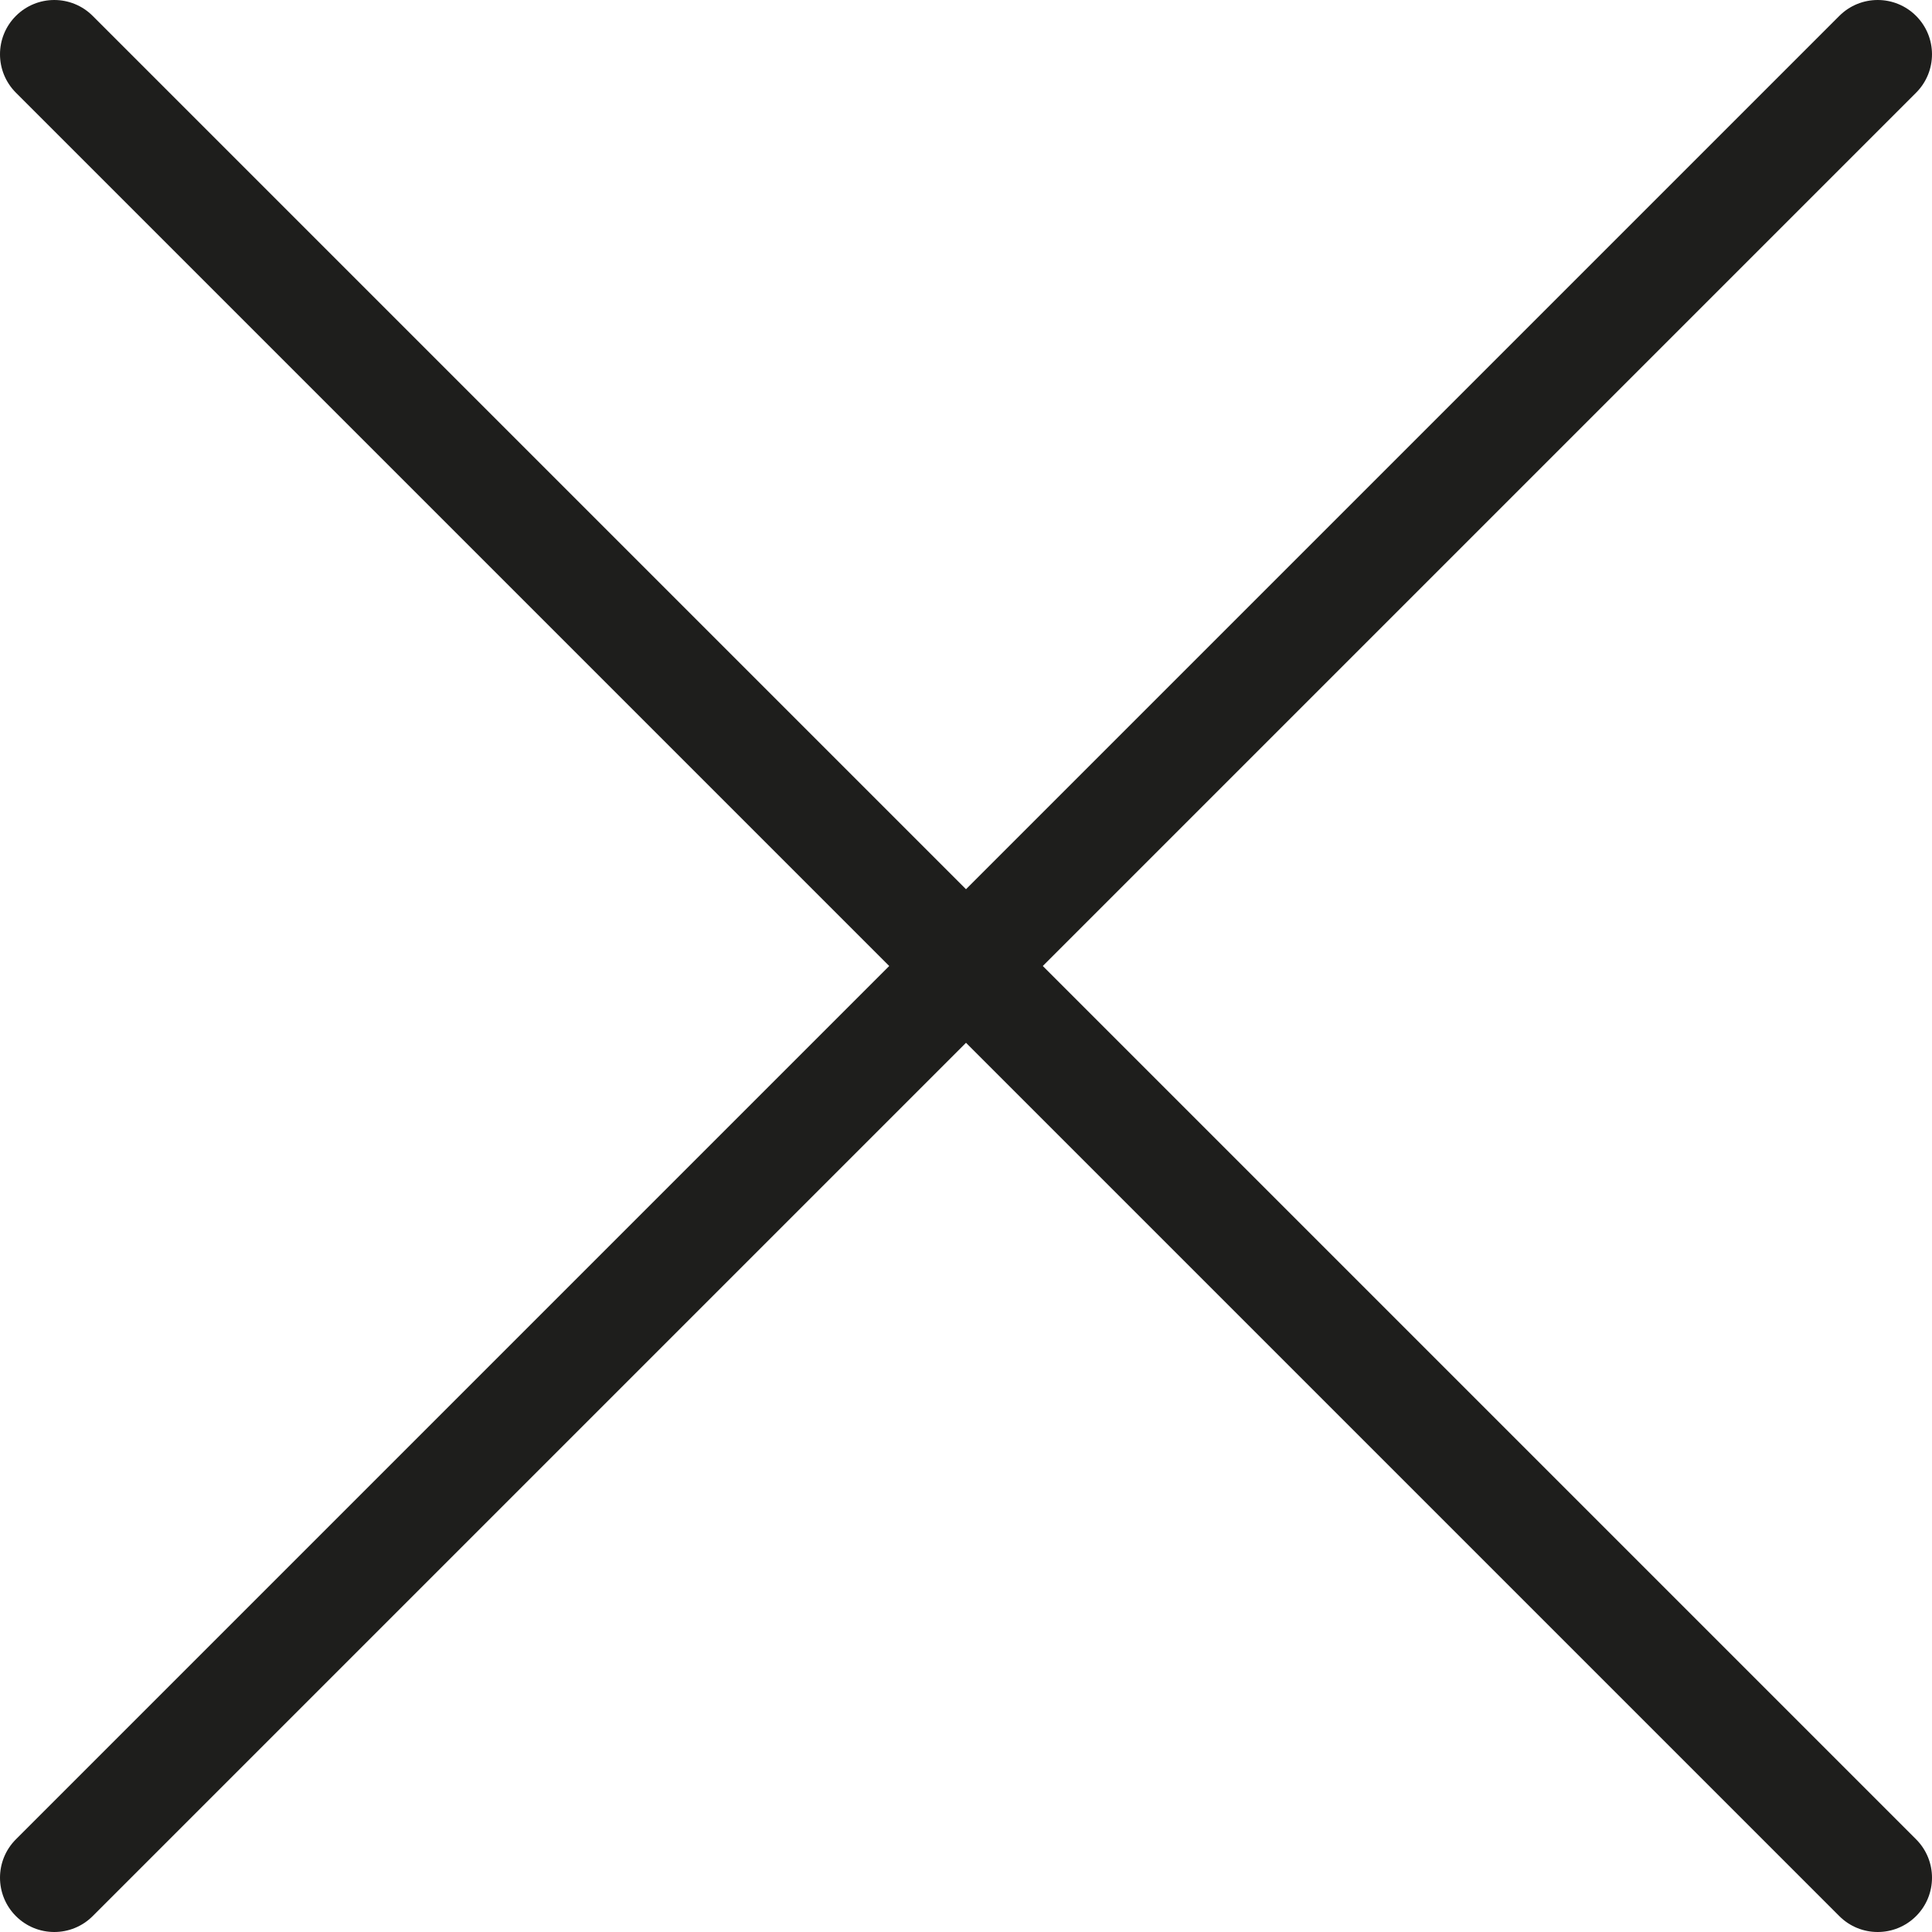
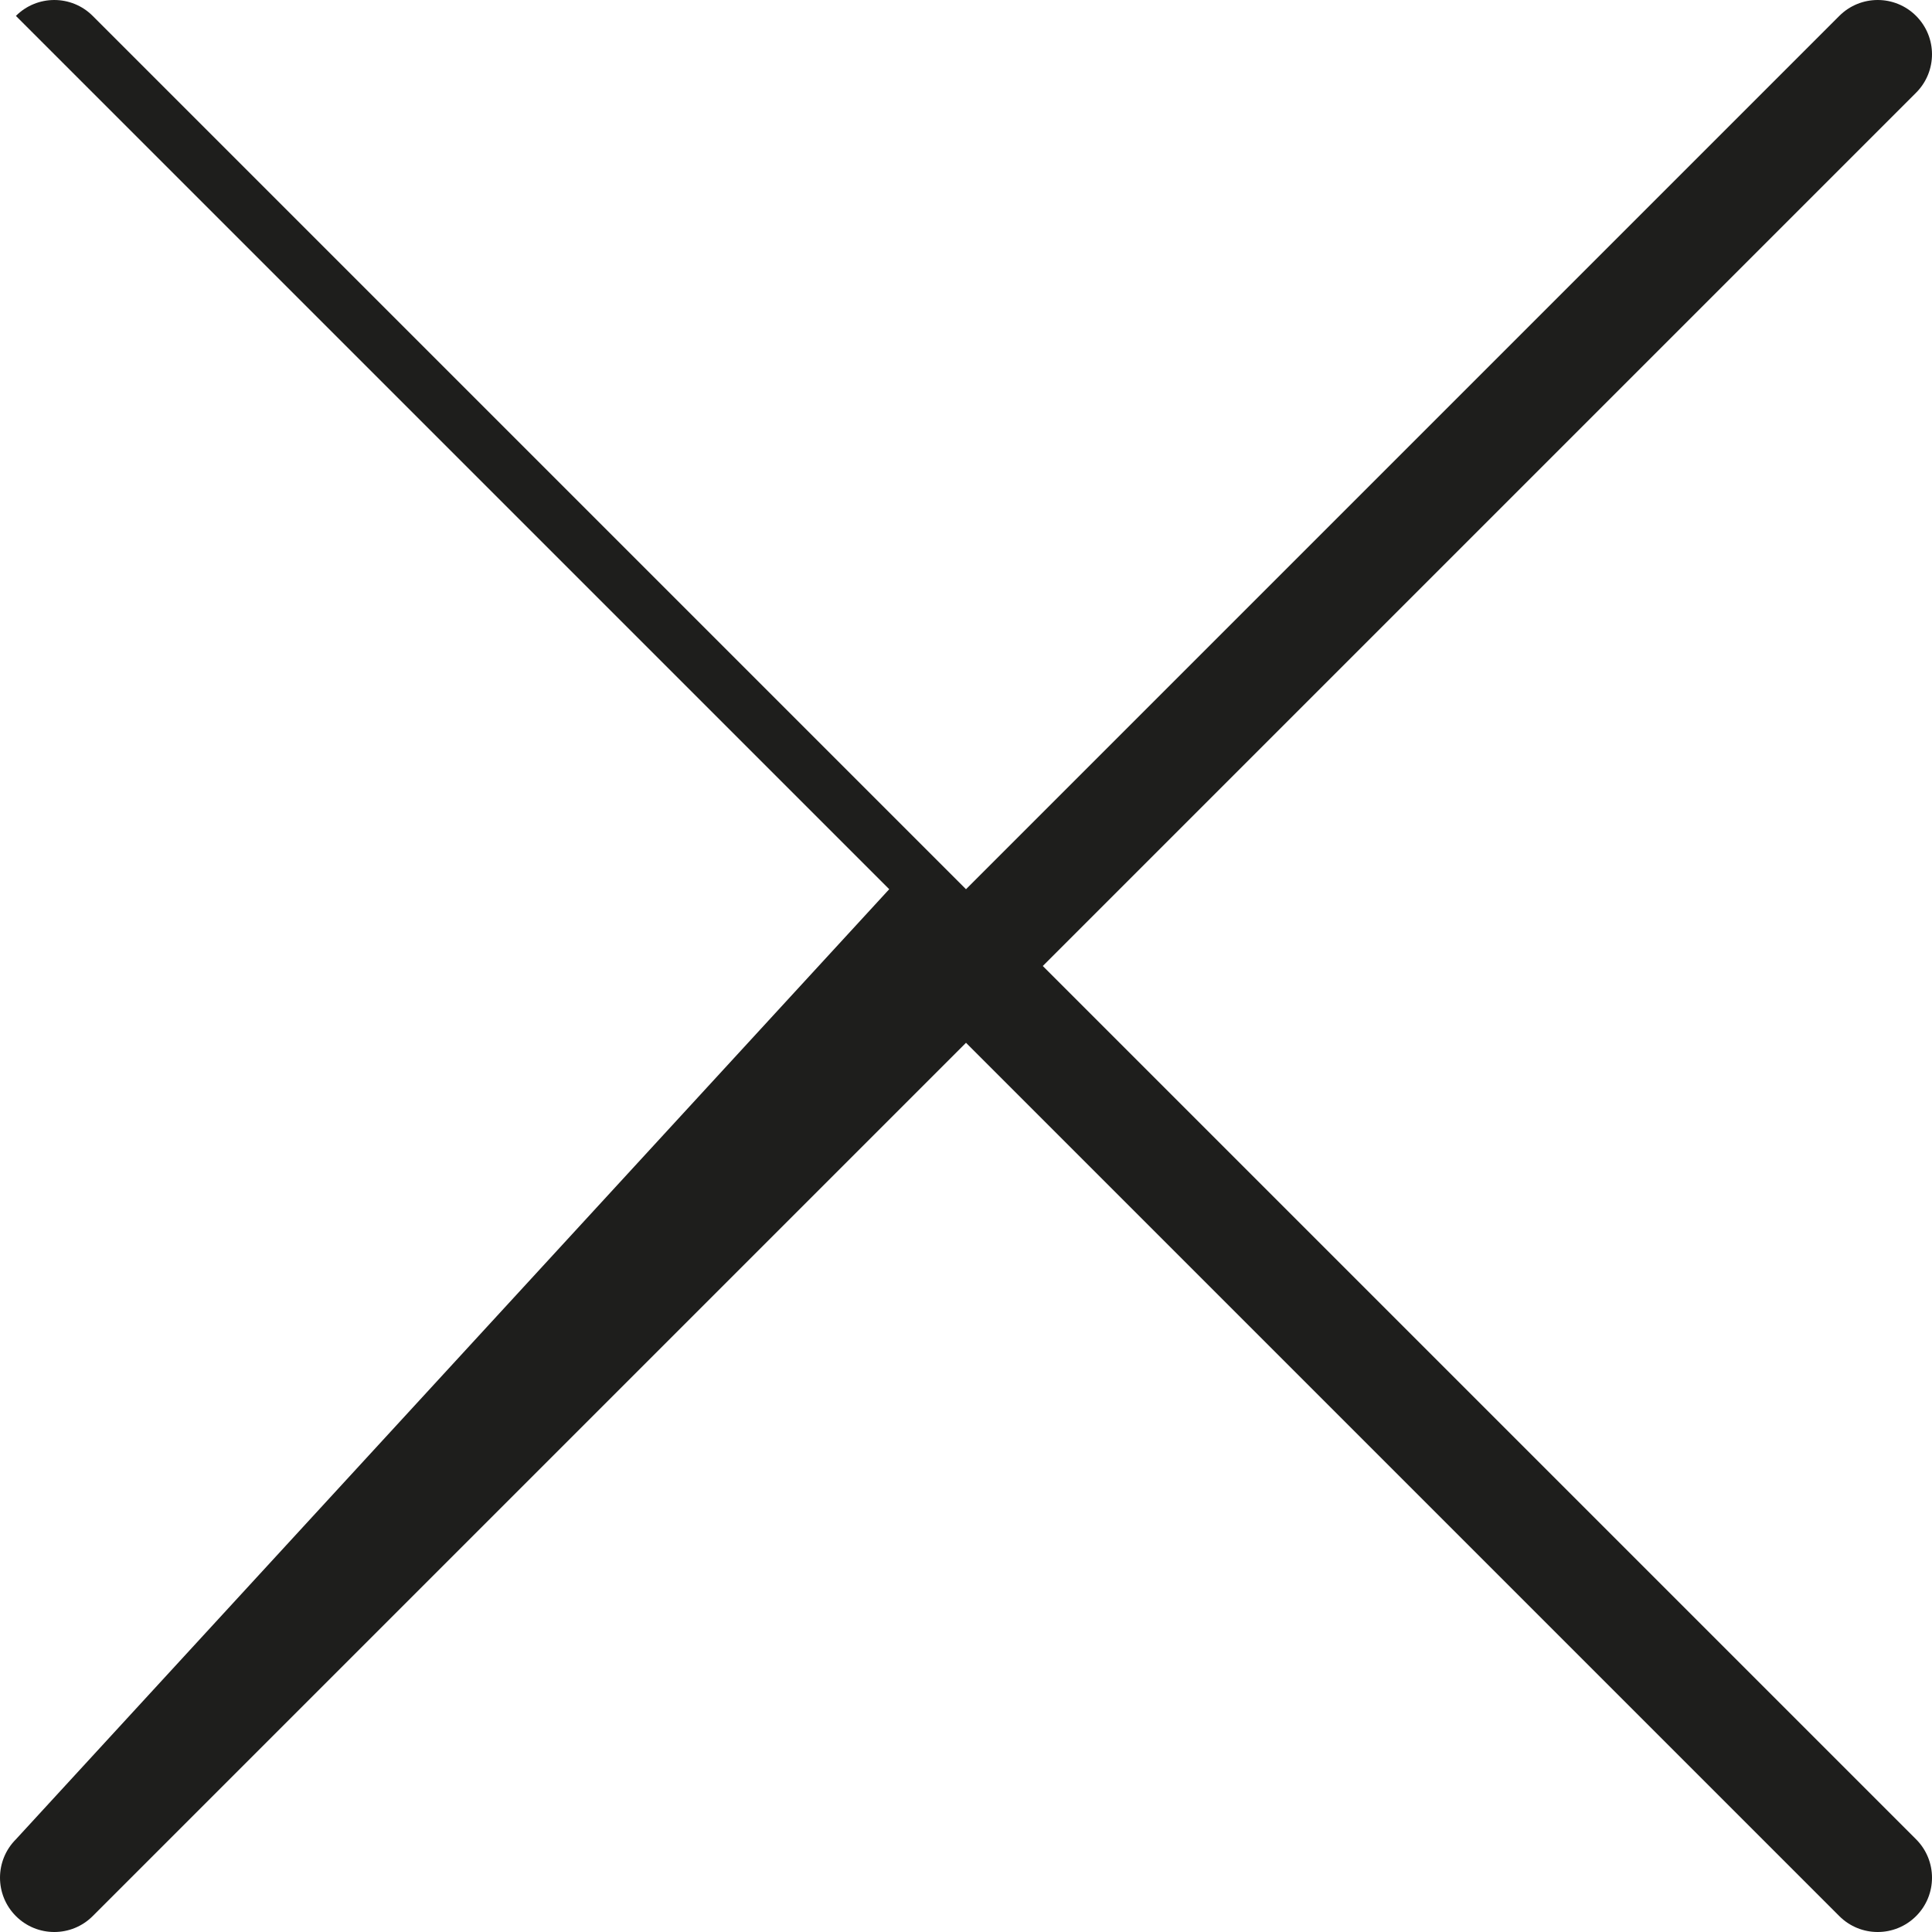
<svg xmlns="http://www.w3.org/2000/svg" version="1.1" id="Laag_1" x="0px" y="0px" viewBox="0 0 236.379 236.4" style="enable-background:new 0 0 236.379 236.4;" xml:space="preserve">
  <style type="text/css">
	.st0{fill:#1E1E1C;}
</style>
-   <path class="st0" d="M127.584,118.19l106.849-106.849c2.594-2.594,2.594-6.8,0-9.395  s-6.8-2.594-9.395,0l-106.849,106.849L11.341,1.946  c-2.594-2.594-6.8-2.594-9.395,0s-2.594,6.8,0,9.395l106.849,106.849  L1.946,225.039c-2.594,2.594-2.594,6.8,0,9.395s6.8,2.594,9.395,0l106.849-106.849  l106.849,106.849c2.594,2.594,6.8,2.594,9.395,0s2.594-6.8,0-9.395  L127.584,118.19z" />
+   <path class="st0" d="M127.584,118.19l106.849-106.849c2.594-2.594,2.594-6.8,0-9.395  s-6.8-2.594-9.395,0l-106.849,106.849L11.341,1.946  c-2.594-2.594-6.8-2.594-9.395,0l106.849,106.849  L1.946,225.039c-2.594,2.594-2.594,6.8,0,9.395s6.8,2.594,9.395,0l106.849-106.849  l106.849,106.849c2.594,2.594,6.8,2.594,9.395,0s2.594-6.8,0-9.395  L127.584,118.19z" />
</svg>